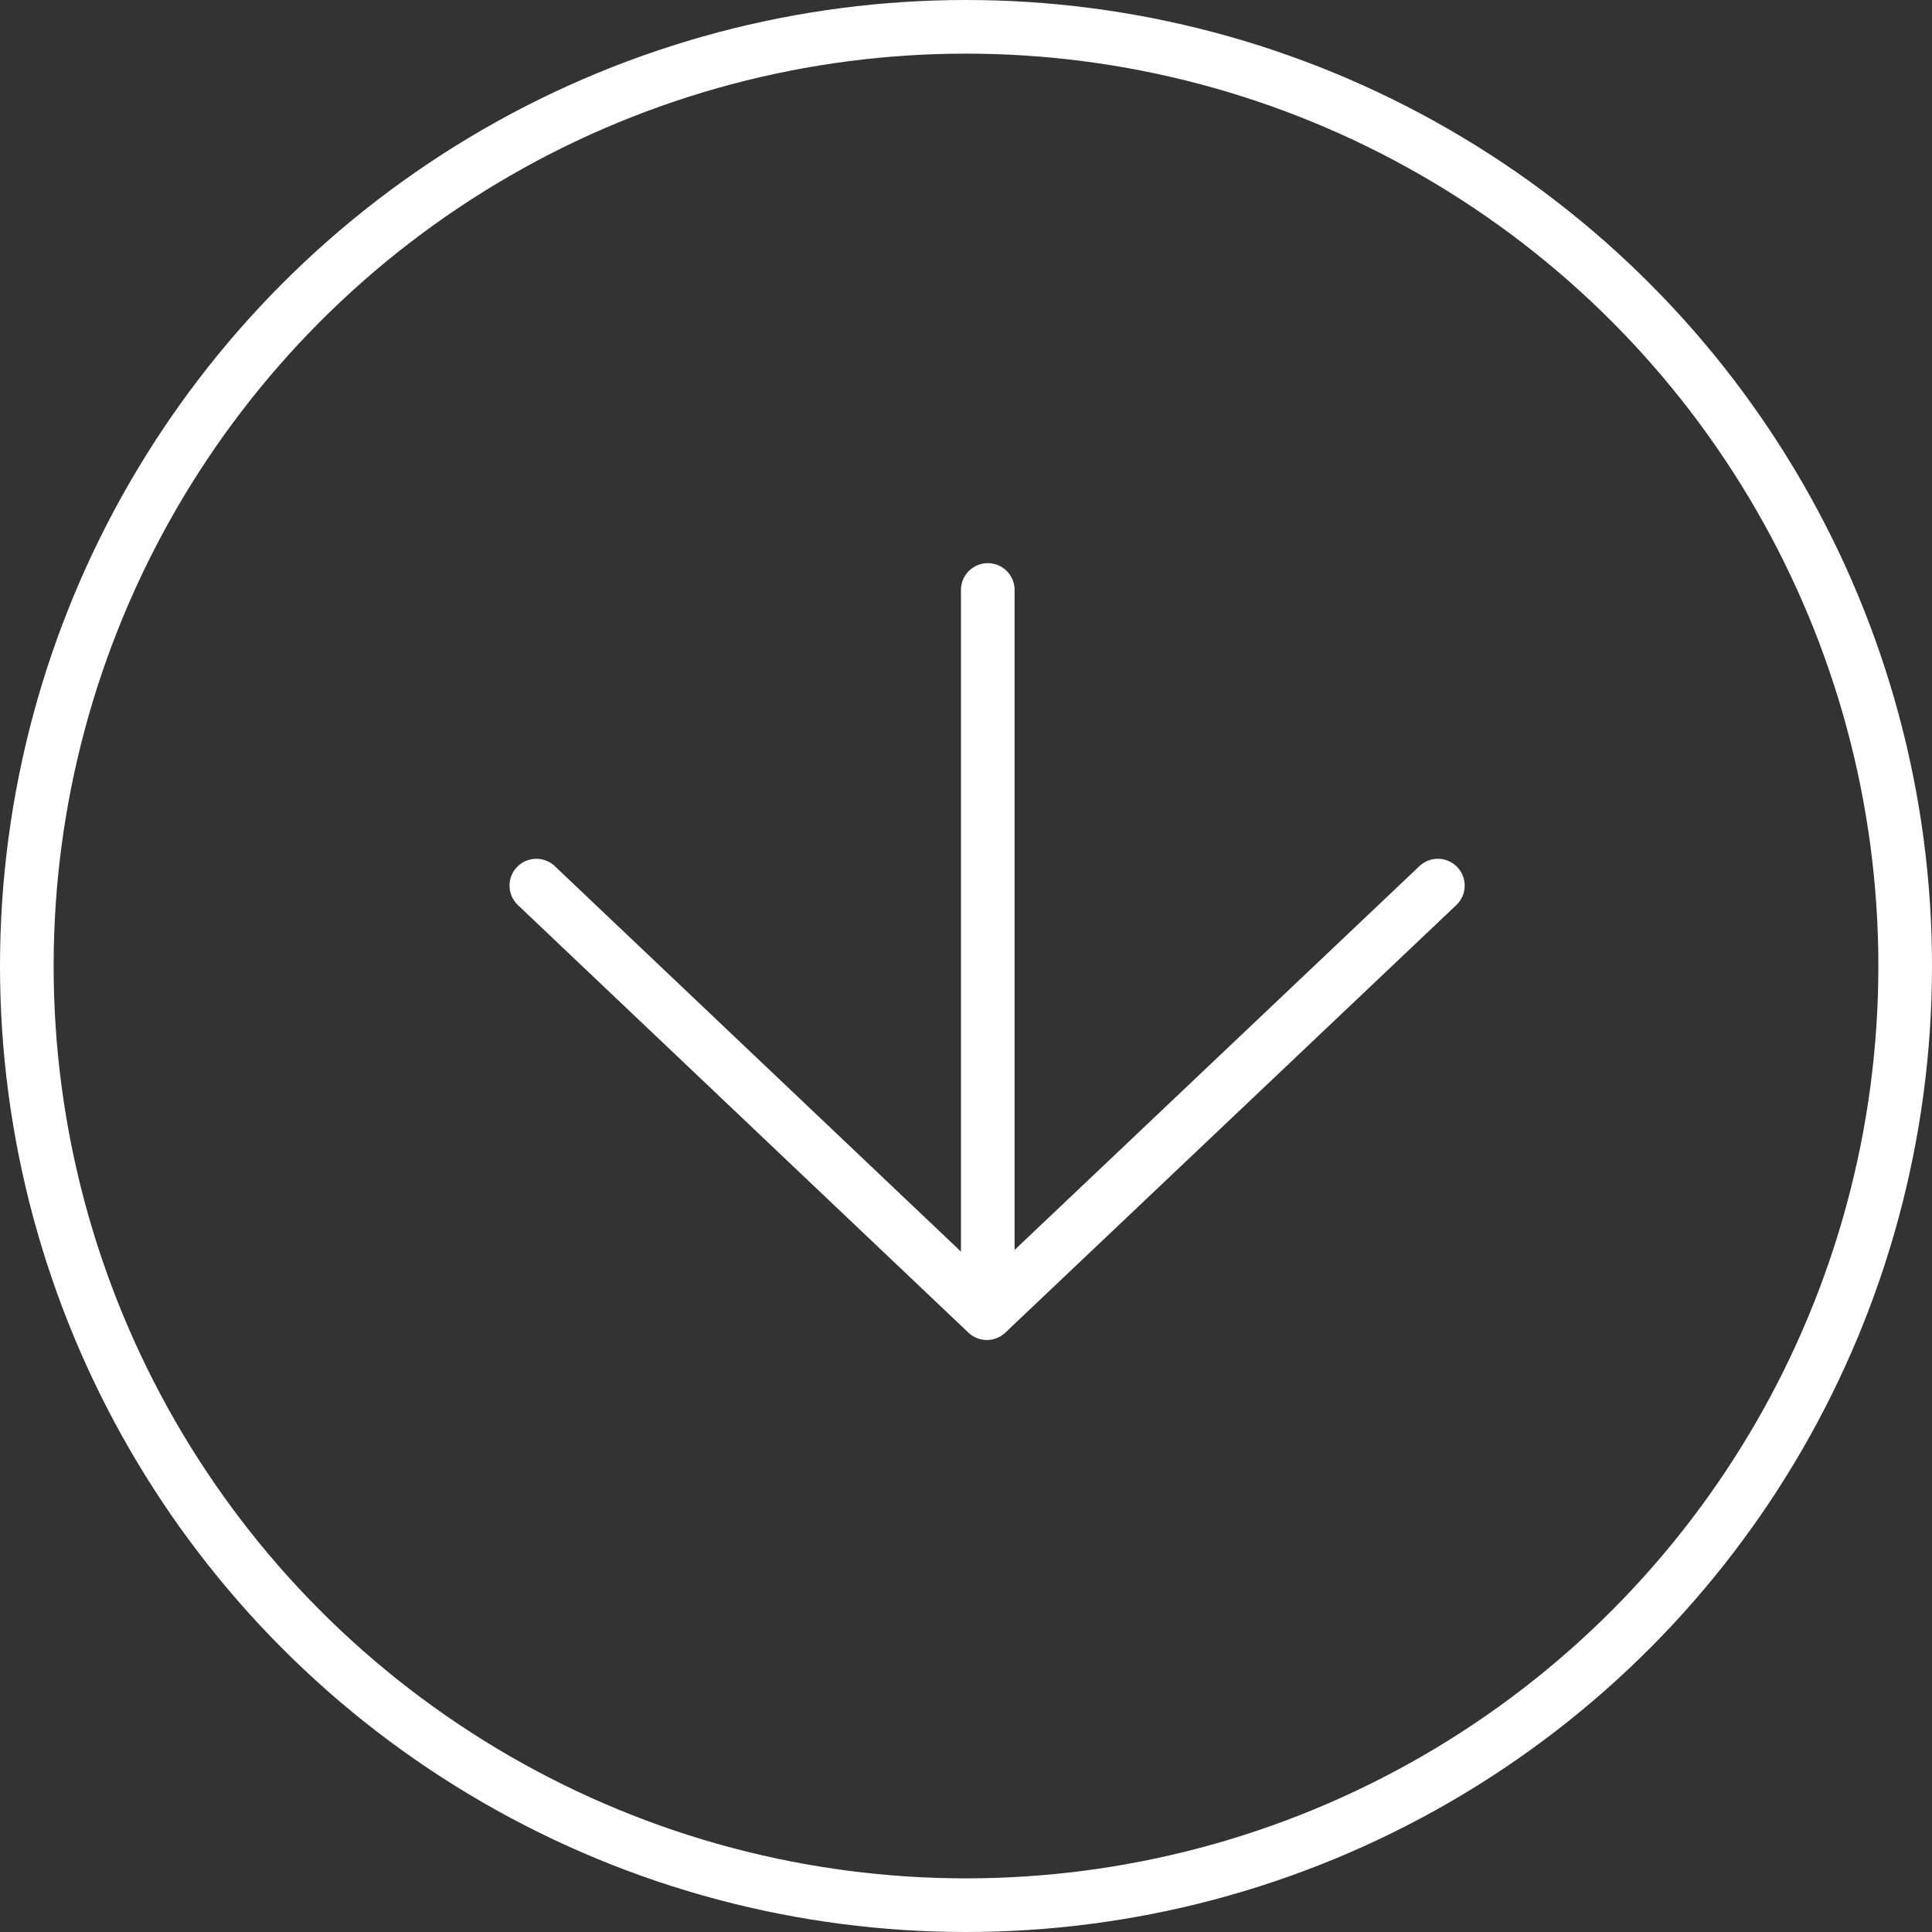
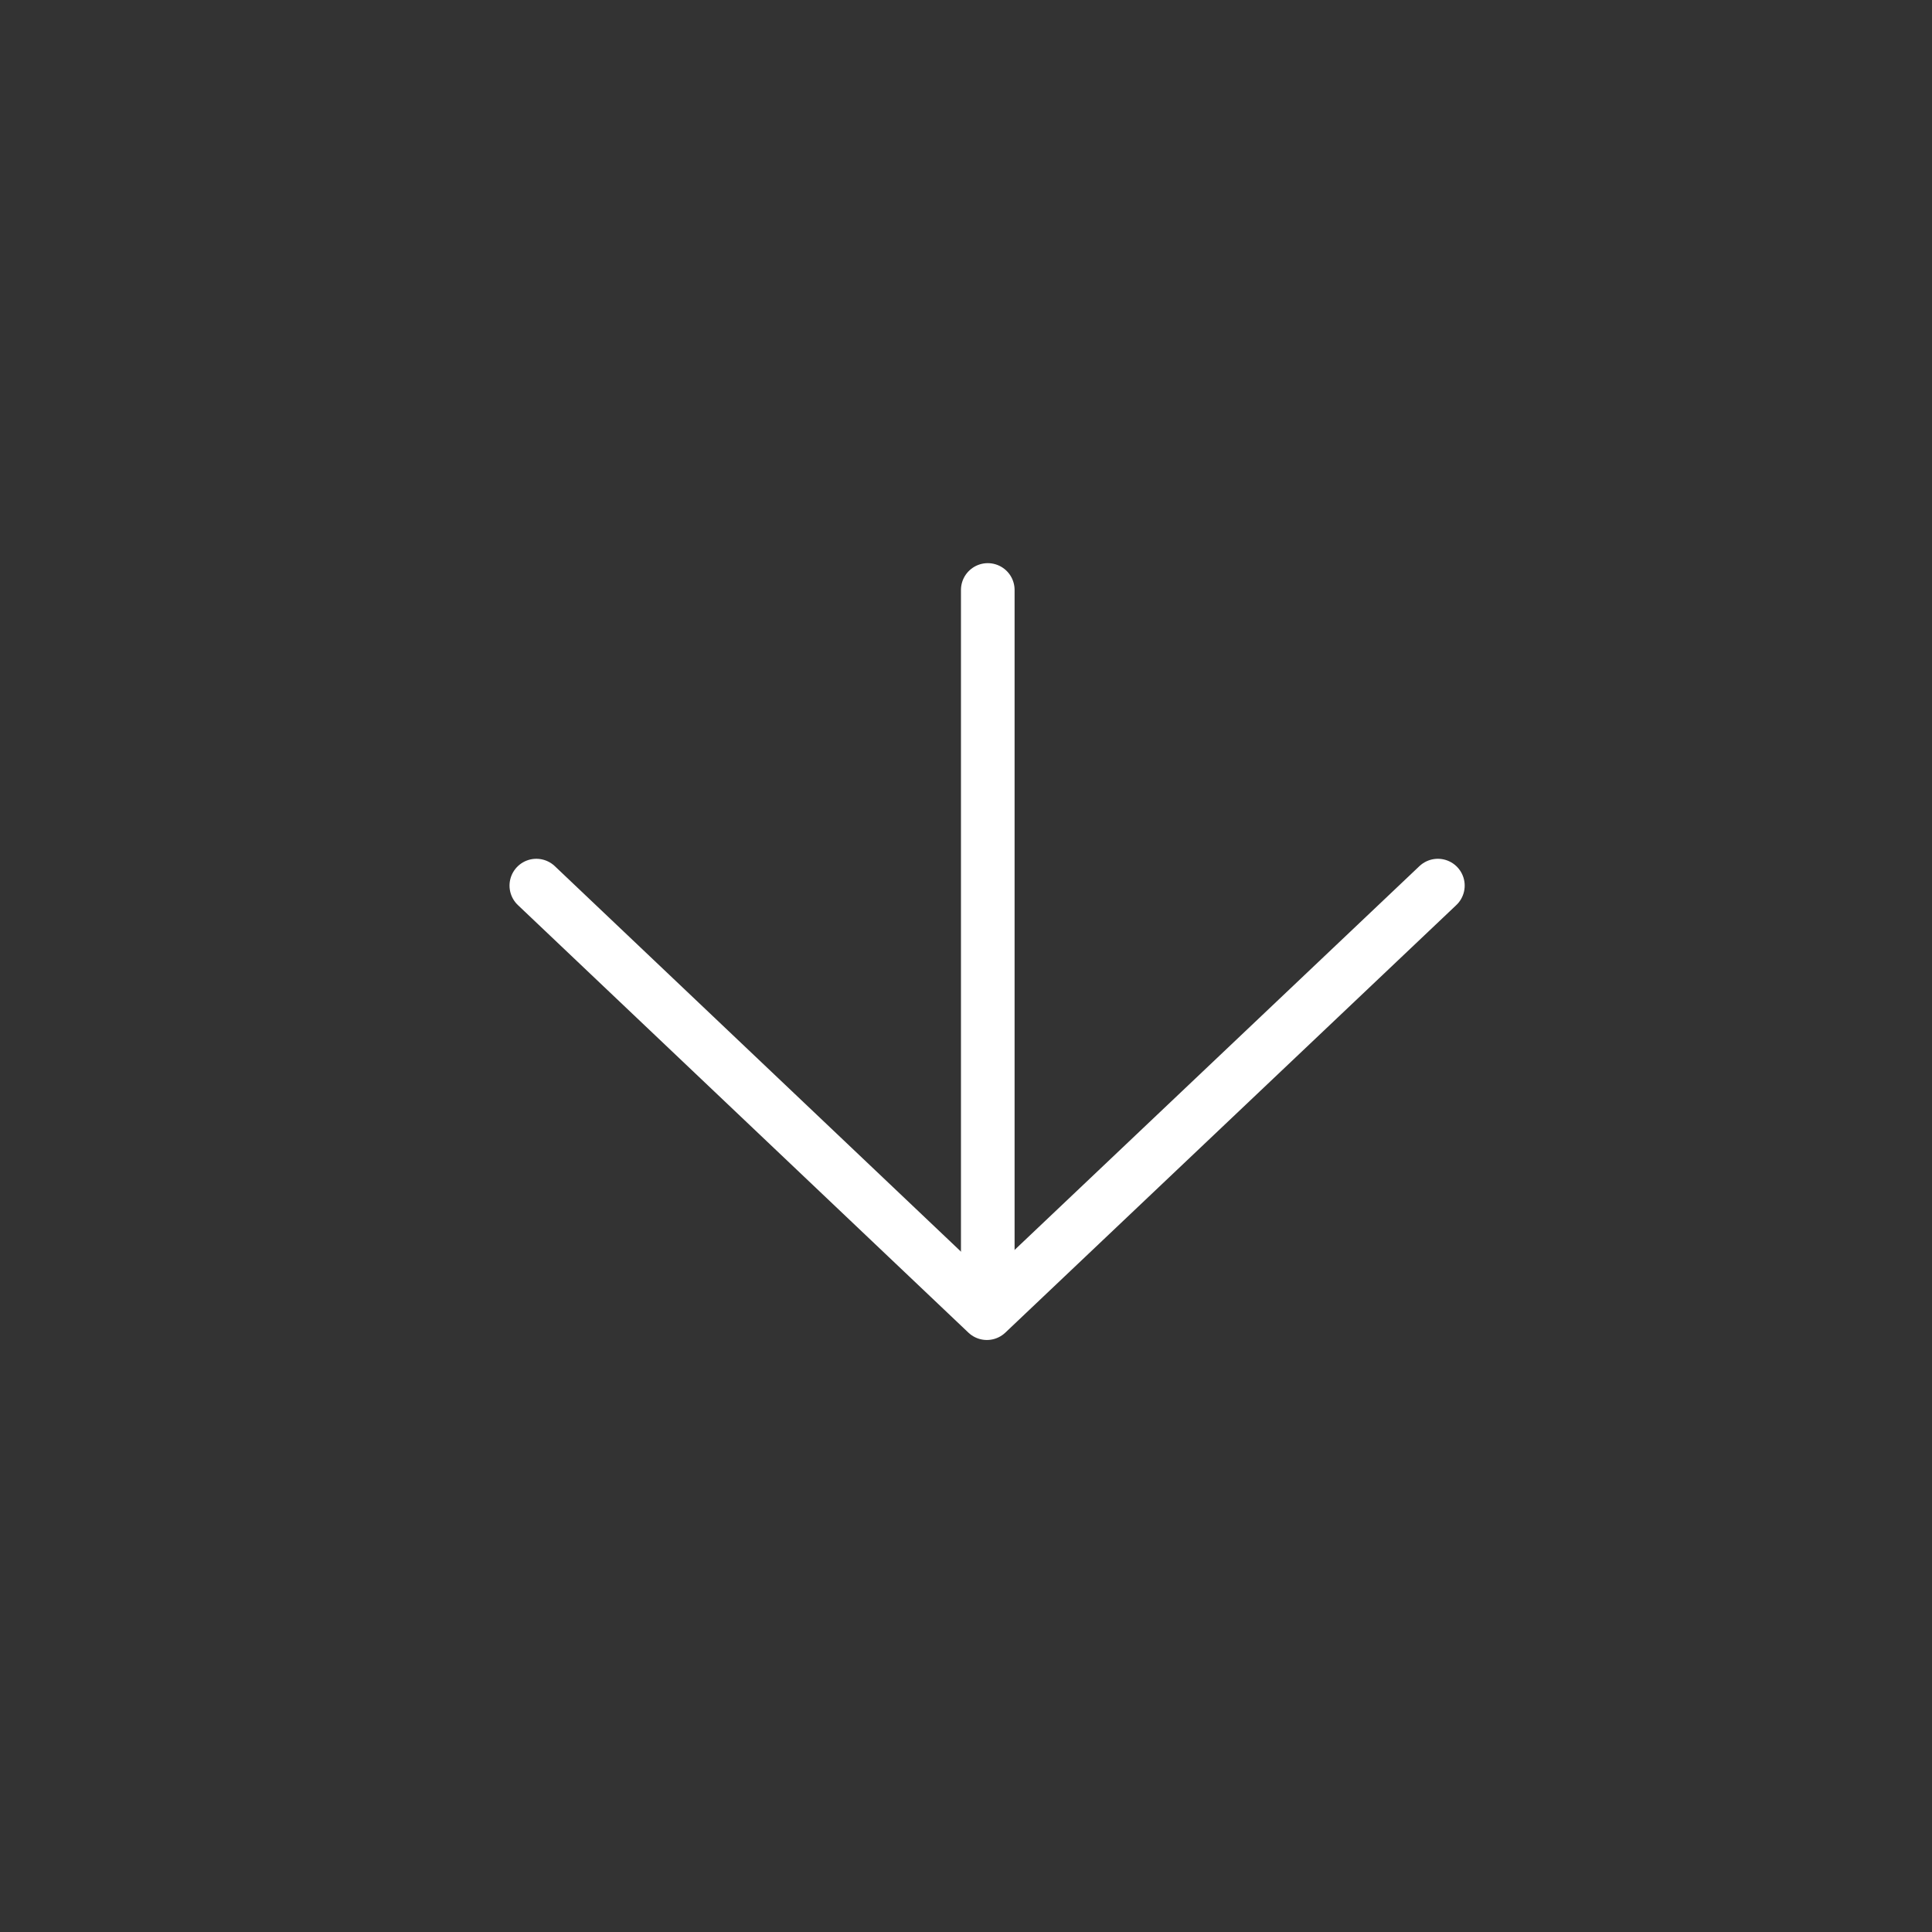
<svg xmlns="http://www.w3.org/2000/svg" width="36.022" height="36.022" viewBox="0 0 36.022 36.022">
  <rect x="0" y="0" width="36.022" height="36.022" fill="#333333" stroke="none" />
  <g id="Group_98" data-name="Group 98" transform="translate(-1201 244)">
    <g id="Ellipse_15" data-name="Ellipse 15" transform="translate(1201 -244)" fill="none" stroke="#fff" stroke-width="1">
      <circle cx="18.011" cy="18.011" r="18.011" stroke="none" />
-       <circle cx="18.011" cy="18.011" r="17.511" fill="none" />
    </g>
    <g id="Group_50" data-name="Group 50" transform="translate(-37.5 4.47)">
      <line id="Line_1" data-name="Line 1" y2="13.058" transform="translate(1256.917 -237.47)" fill="none" stroke="#fff" stroke-linecap="round" stroke-width="1" />
      <path id="Path_165" data-name="Path 165" d="M1031.666-187.241l8.4,7.972,8.409-7.972" transform="translate(216.834 -44.717)" fill="none" stroke="#fff" stroke-linecap="round" stroke-linejoin="round" stroke-width="1" />
    </g>
  </g>
</svg>